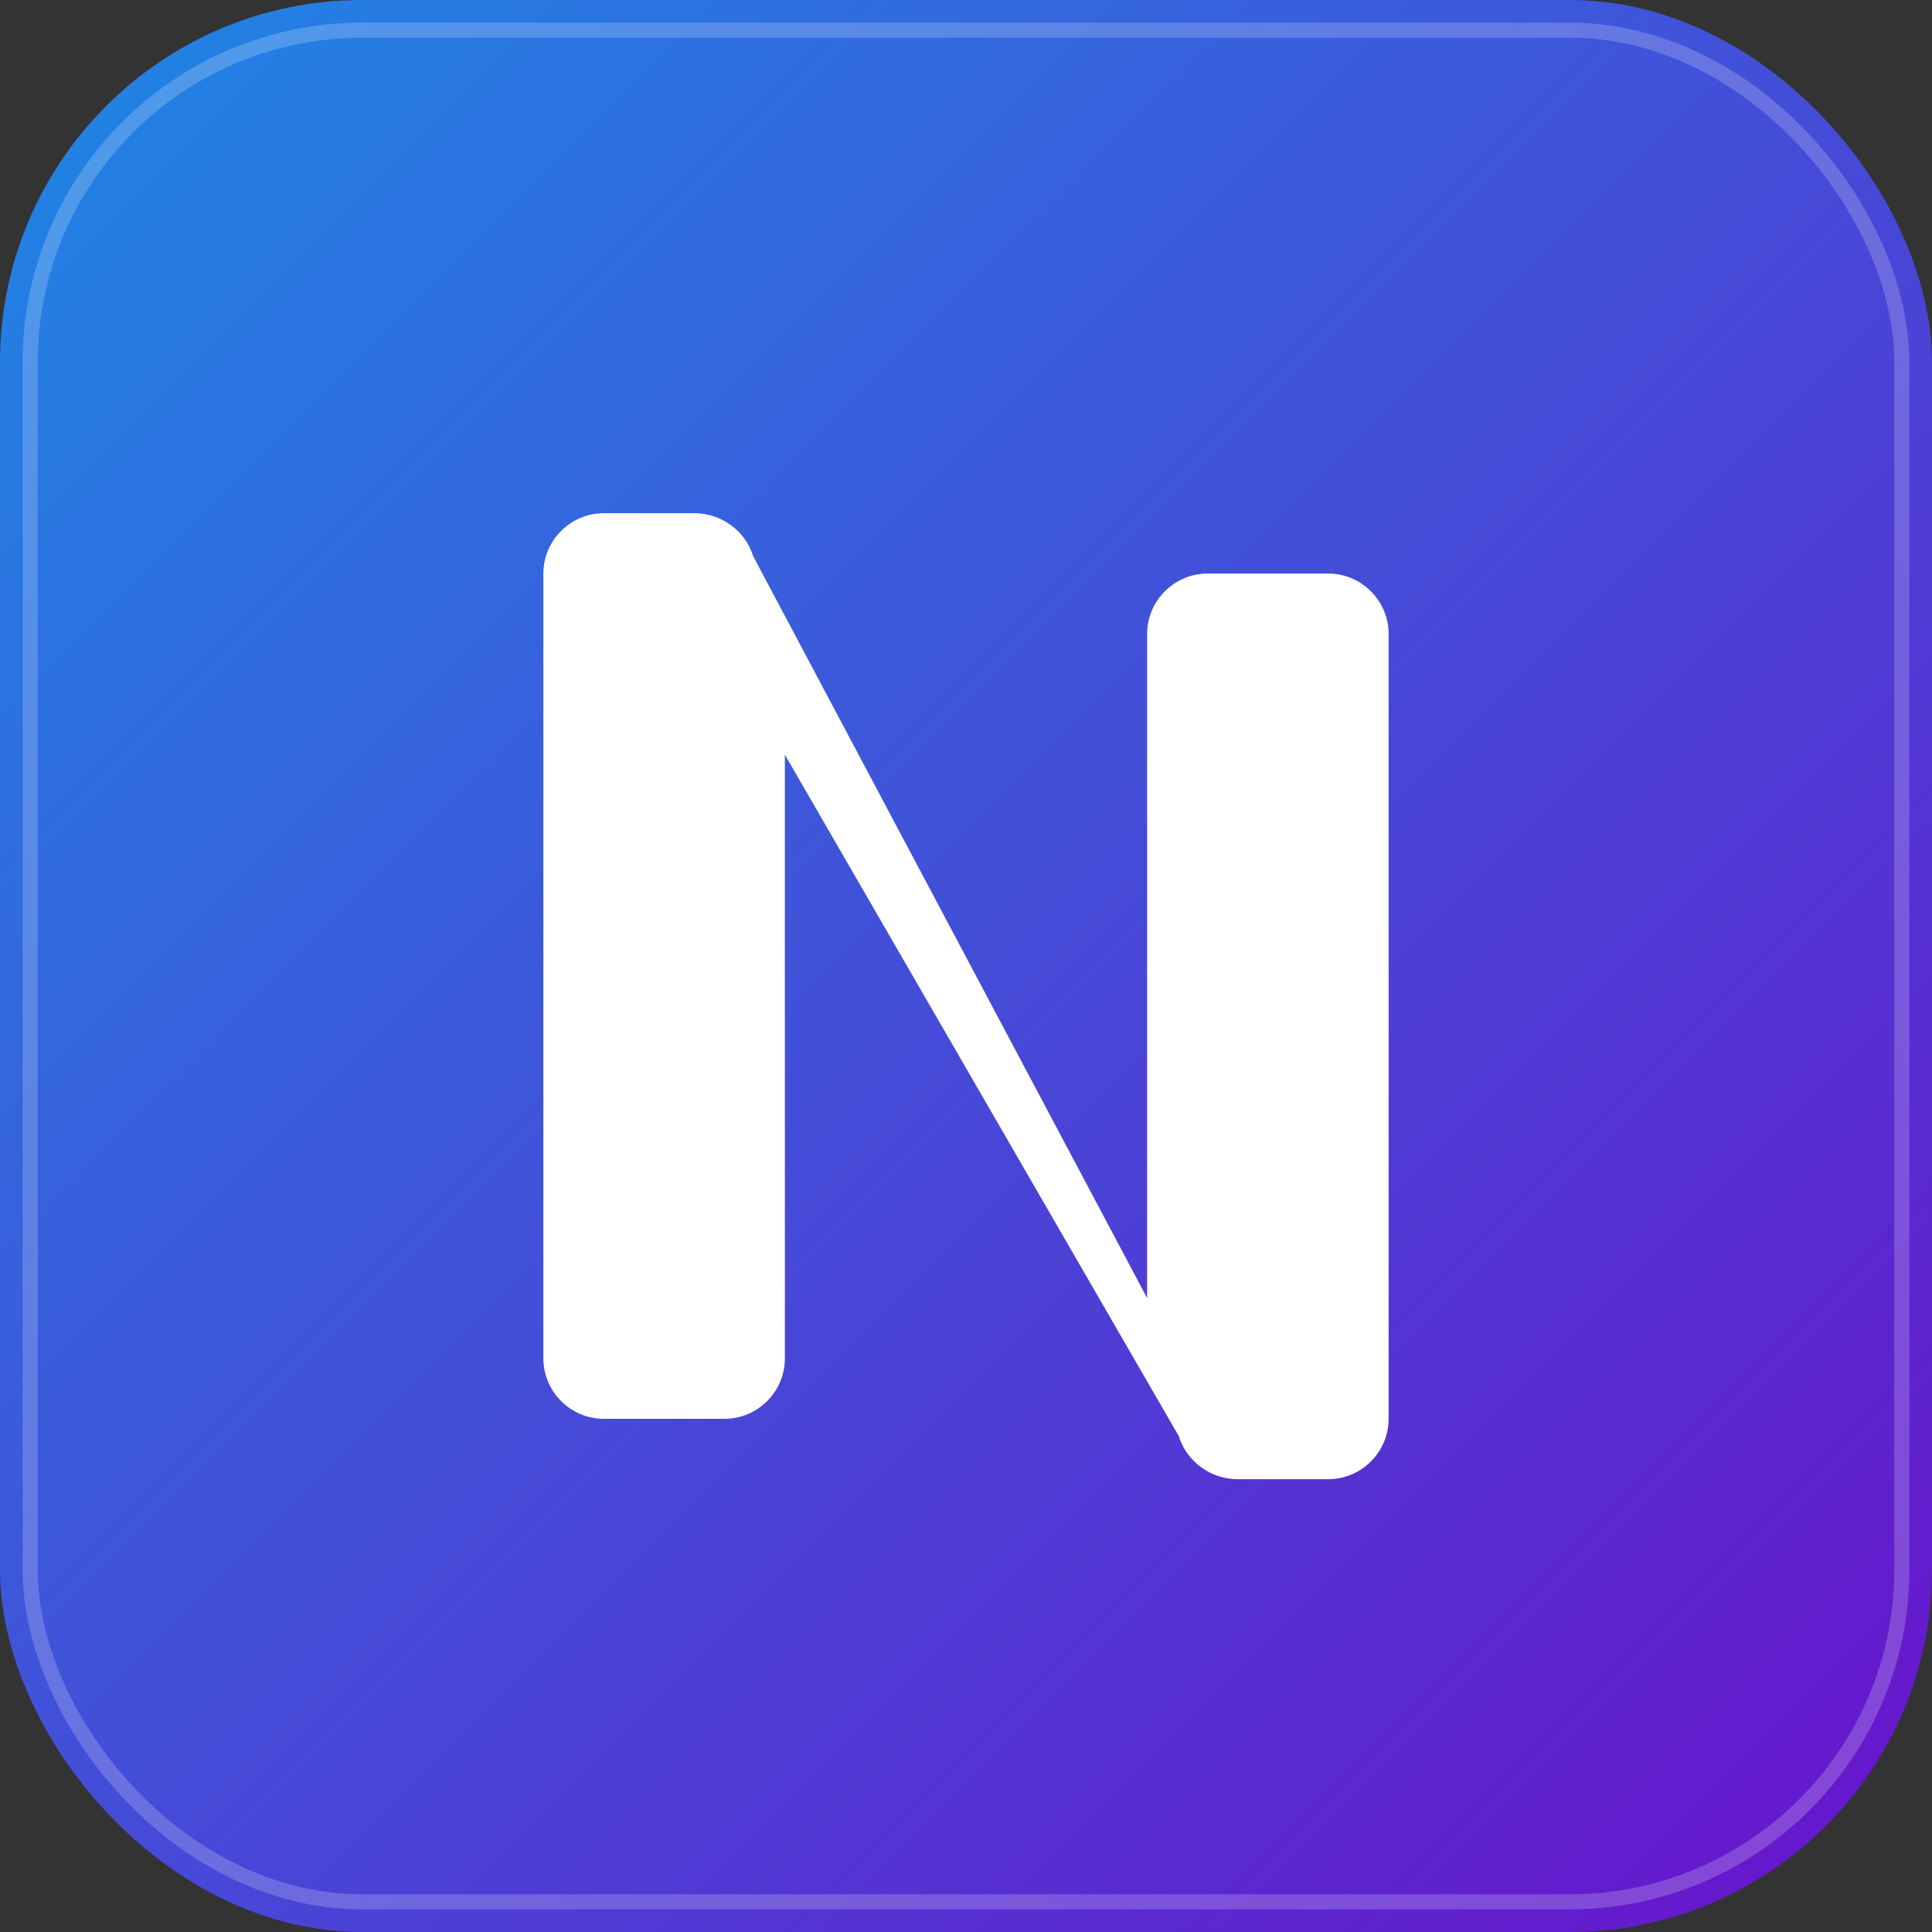
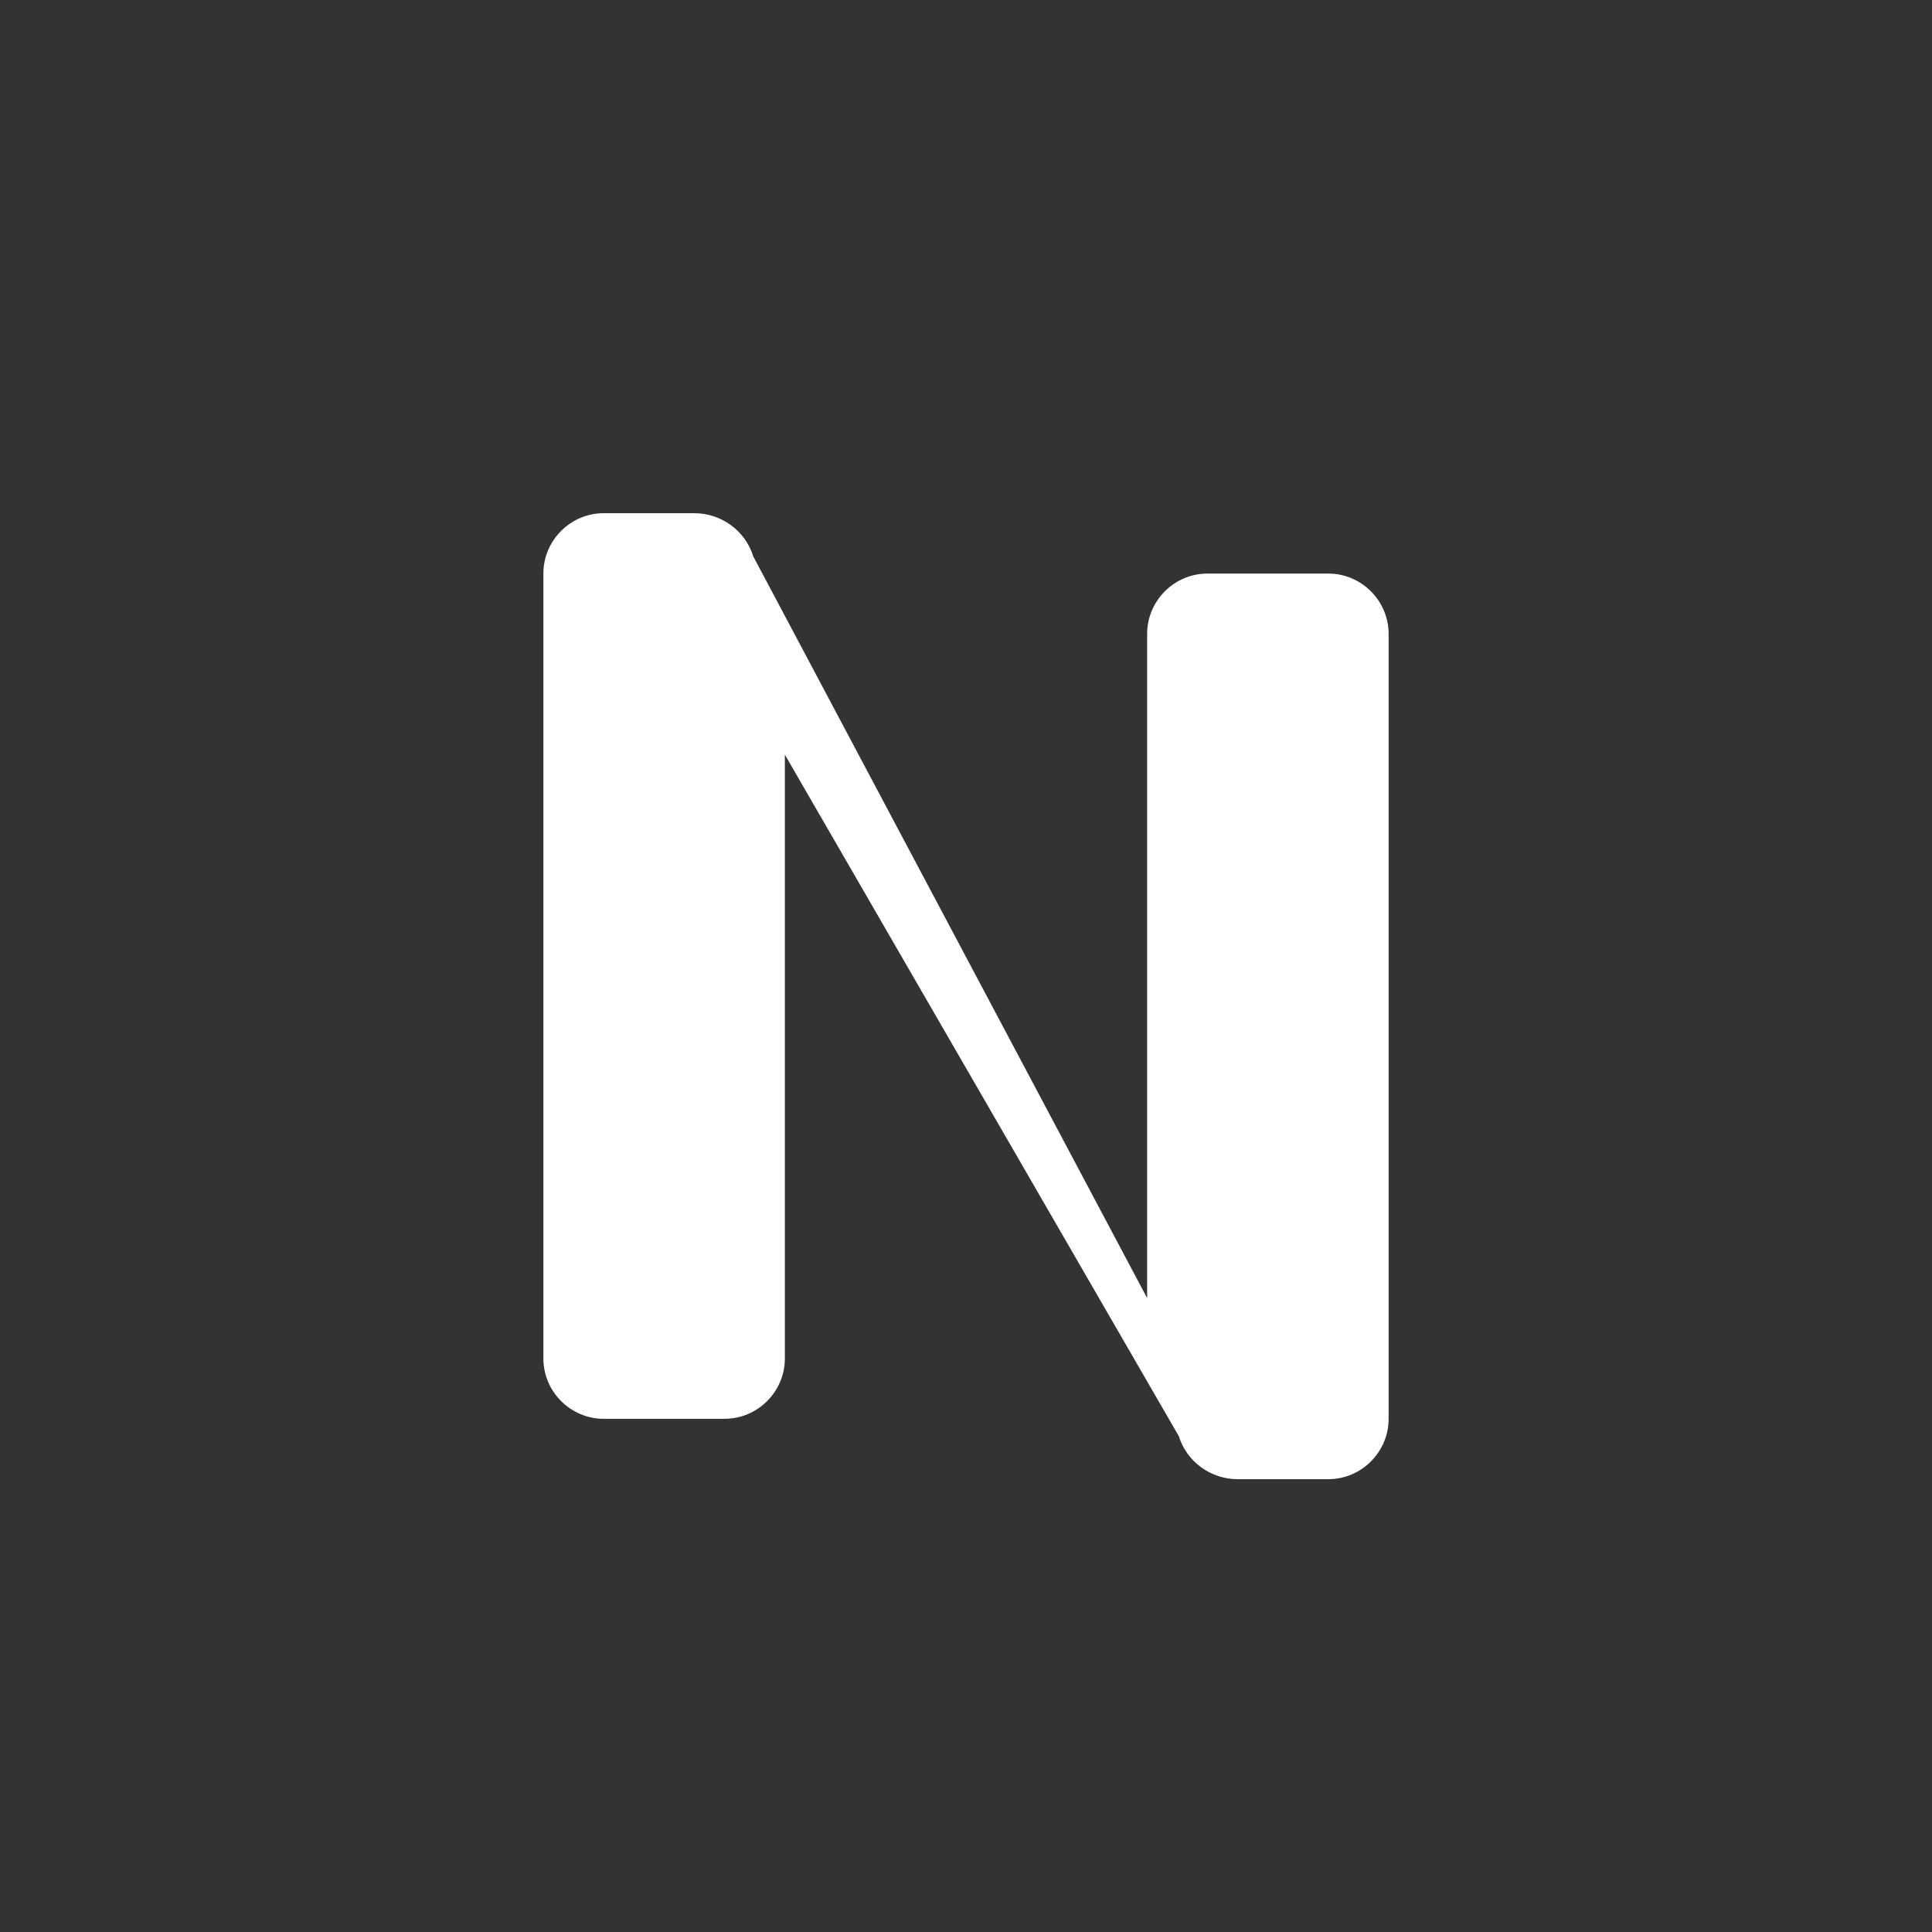
<svg xmlns="http://www.w3.org/2000/svg" width="512" height="512" viewBox="0 0 512 512" fill="none">
  <rect x="0" y="0" width="512" height="512" fill="#333333" stroke="none" />
  <defs>
    <linearGradient id="g" x1="0" y1="0" x2="1" y2="1">
      <stop offset="0%" stop-color="#1e88e5" />
      <stop offset="100%" stop-color="#6a11cb" />
    </linearGradient>
  </defs>
-   <rect x="0" y="0" width="512" height="512" rx="96" fill="url(#g)" />
  <path d="M144 360V152c0-8.8 7.2-16 16-16h24c7.1 0 13.5 4.6 15.6 11.4L304 344V168c0-8.8 7.2-16 16-16h32c8.8 0 16 7.2 16 16v208c0 8.8-7.2 16-16 16h-24c-7.1 0-13.5-4.6-15.6-11.4L208 200v160c0 8.8-7.2 16-16 16h-32c-8.8 0-16-7.2-16-16z" fill="#ffffff" />
-   <rect x="8" y="8" width="496" height="496" rx="88" stroke="rgba(255,255,255,0.2)" stroke-width="4" fill="none" />
</svg>